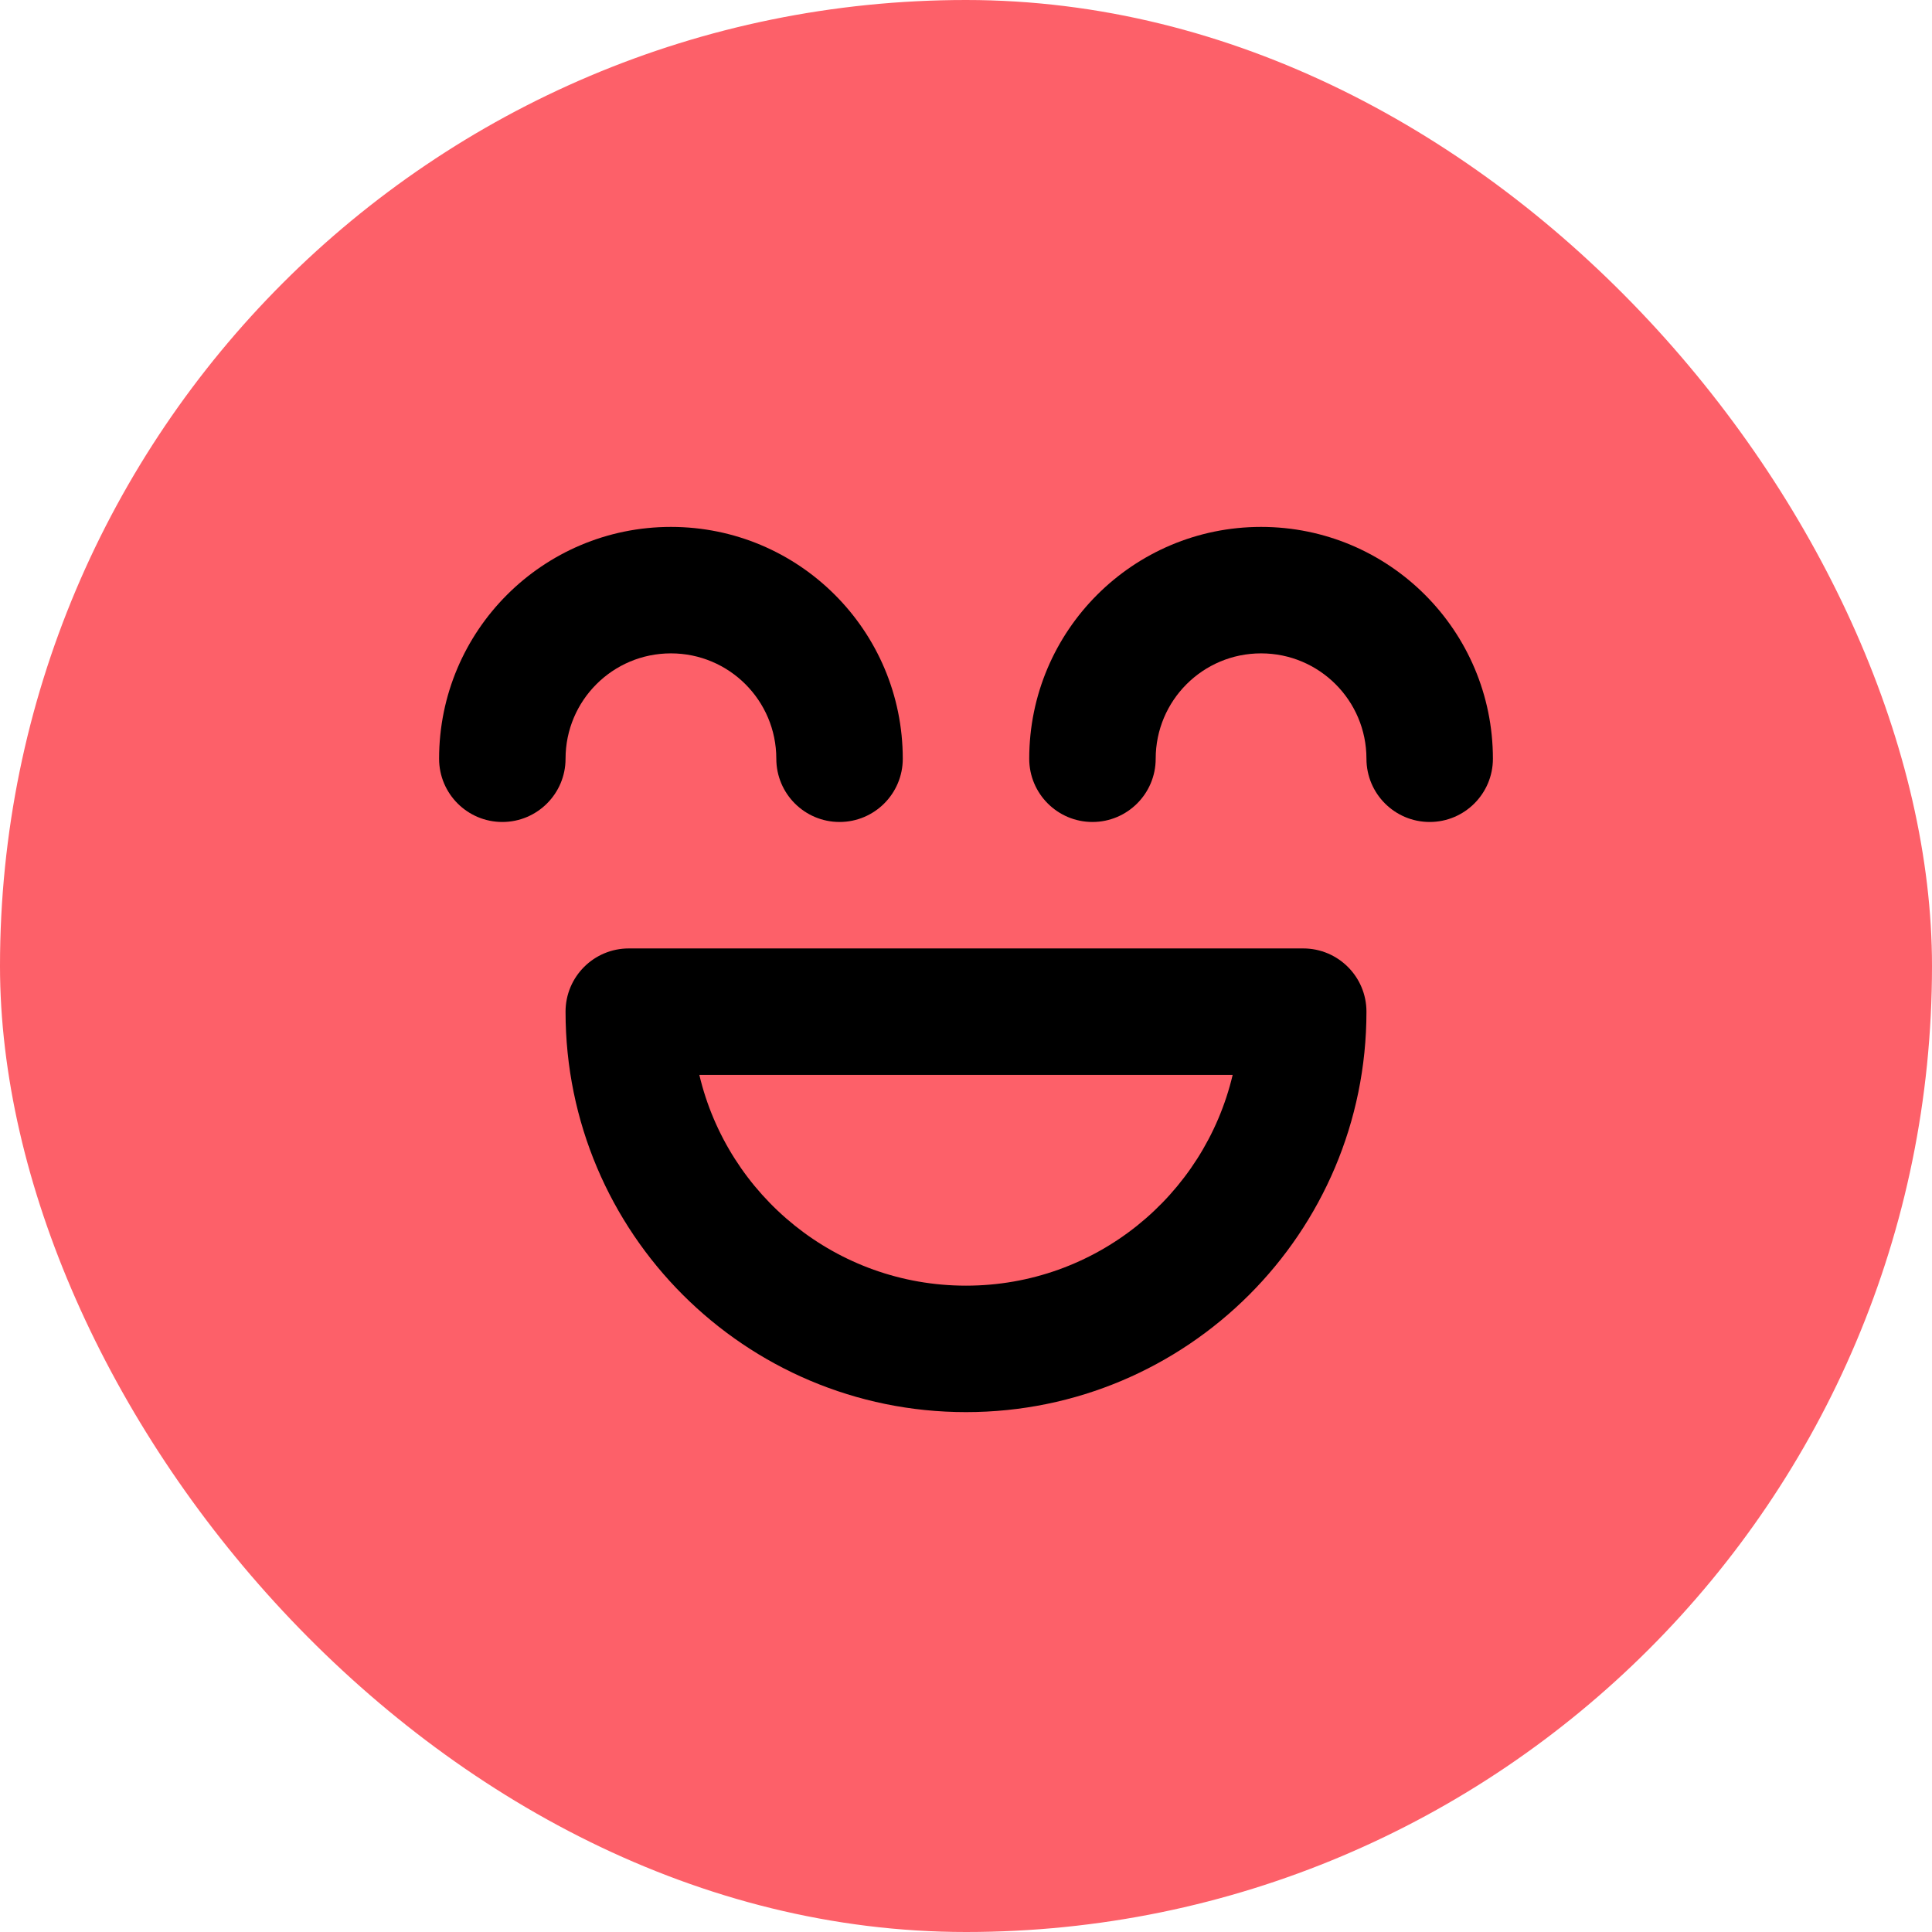
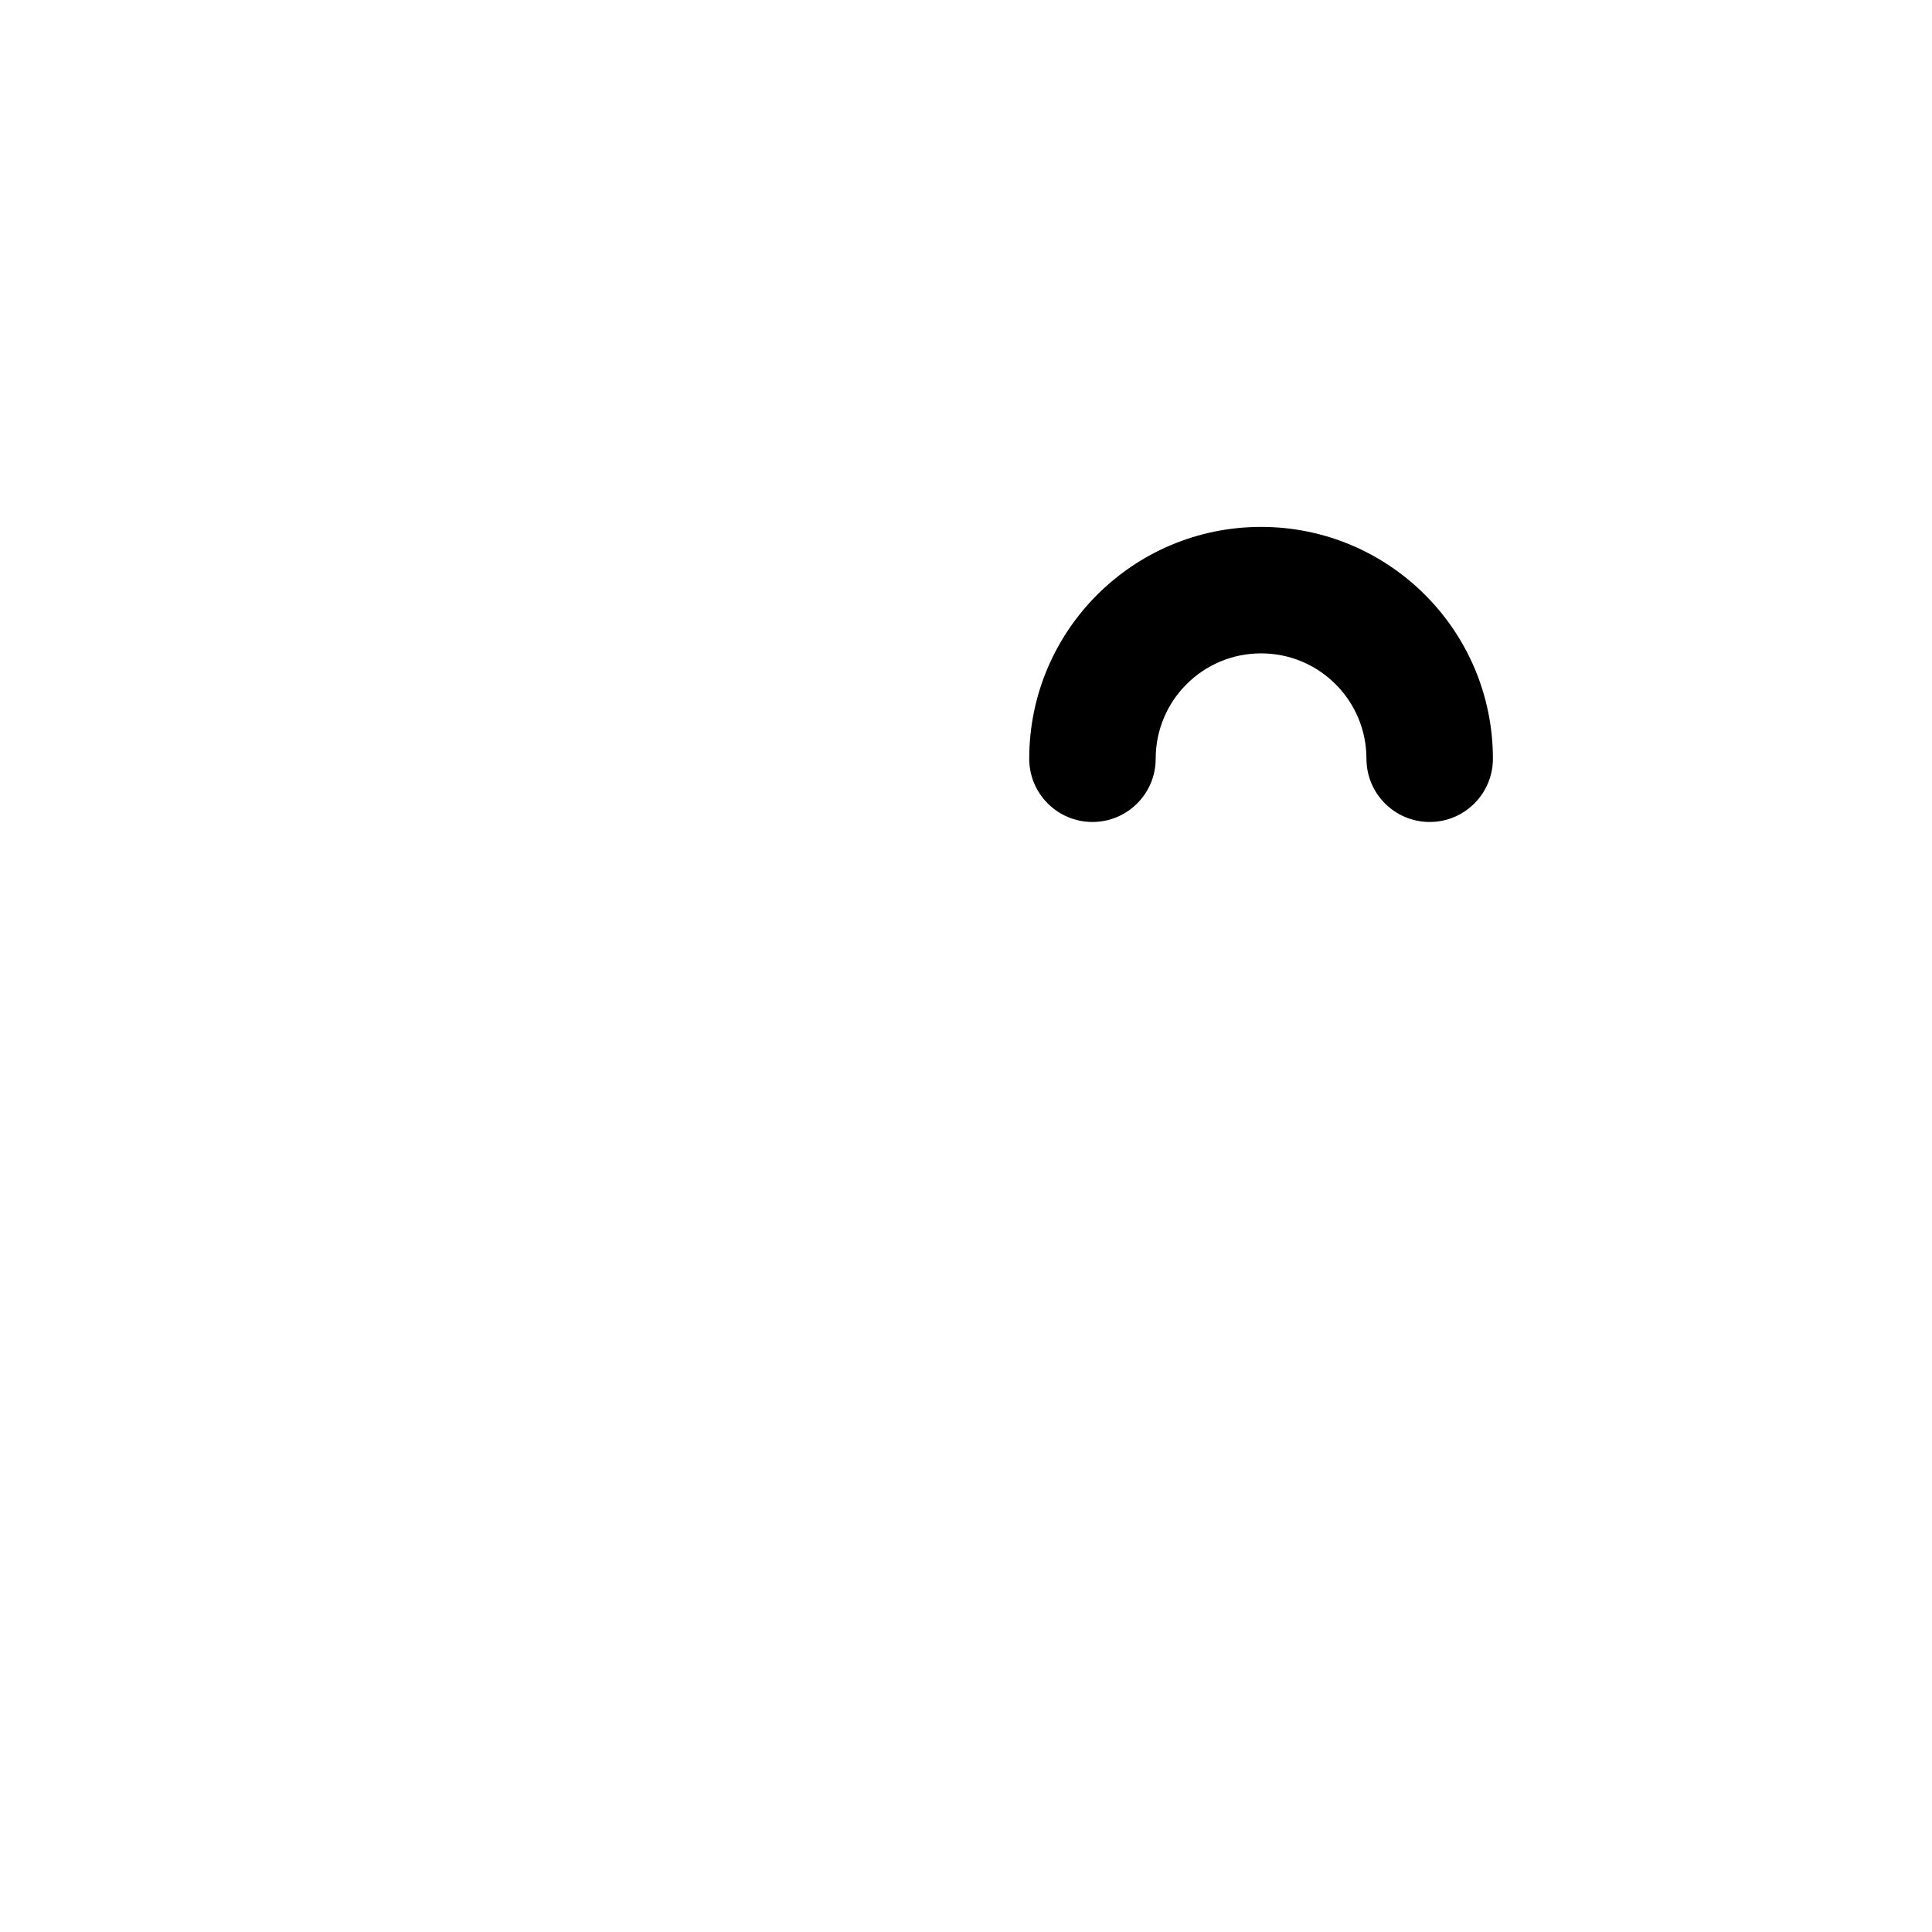
<svg xmlns="http://www.w3.org/2000/svg" width="44" height="44" viewBox="0 0 44 44" fill="none">
-   <rect width="44" height="44" rx="22" fill="#FD6069" />
-   <path fill-rule="evenodd" clip-rule="evenodd" d="M15.28 14.88C13.954 14.88 12.88 15.954 12.88 17.28C12.88 18.075 12.235 18.72 11.44 18.72C10.645 18.72 10 18.075 10 17.28C10 14.364 12.364 12 15.28 12C18.196 12 20.56 14.364 20.56 17.28C20.56 18.075 19.915 18.72 19.12 18.72C18.325 18.72 17.68 18.075 17.68 17.28C17.68 15.954 16.605 14.88 15.28 14.88Z" fill="black" />
-   <path fill-rule="evenodd" clip-rule="evenodd" d="M15.927 24.48H28.073C27.423 27.232 24.951 29.28 22 29.28C19.049 29.28 16.577 27.232 15.927 24.48ZM12.88 23.04C12.88 28.077 16.963 32.16 22 32.16C27.037 32.16 31.12 28.077 31.12 23.04C31.12 22.245 30.475 21.6 29.68 21.6H14.32C13.525 21.6 12.88 22.245 12.88 23.04Z" fill="black" />
  <path fill-rule="evenodd" clip-rule="evenodd" d="M28.72 14.88C27.394 14.88 26.32 15.954 26.32 17.28C26.32 18.075 25.675 18.72 24.88 18.72C24.085 18.72 23.44 18.075 23.44 17.28C23.44 14.364 25.804 12 28.72 12C31.636 12 34 14.364 34 17.28C34 18.075 33.355 18.72 32.56 18.72C31.765 18.72 31.12 18.075 31.12 17.28C31.12 15.954 30.046 14.88 28.72 14.88Z" fill="black" />
</svg>